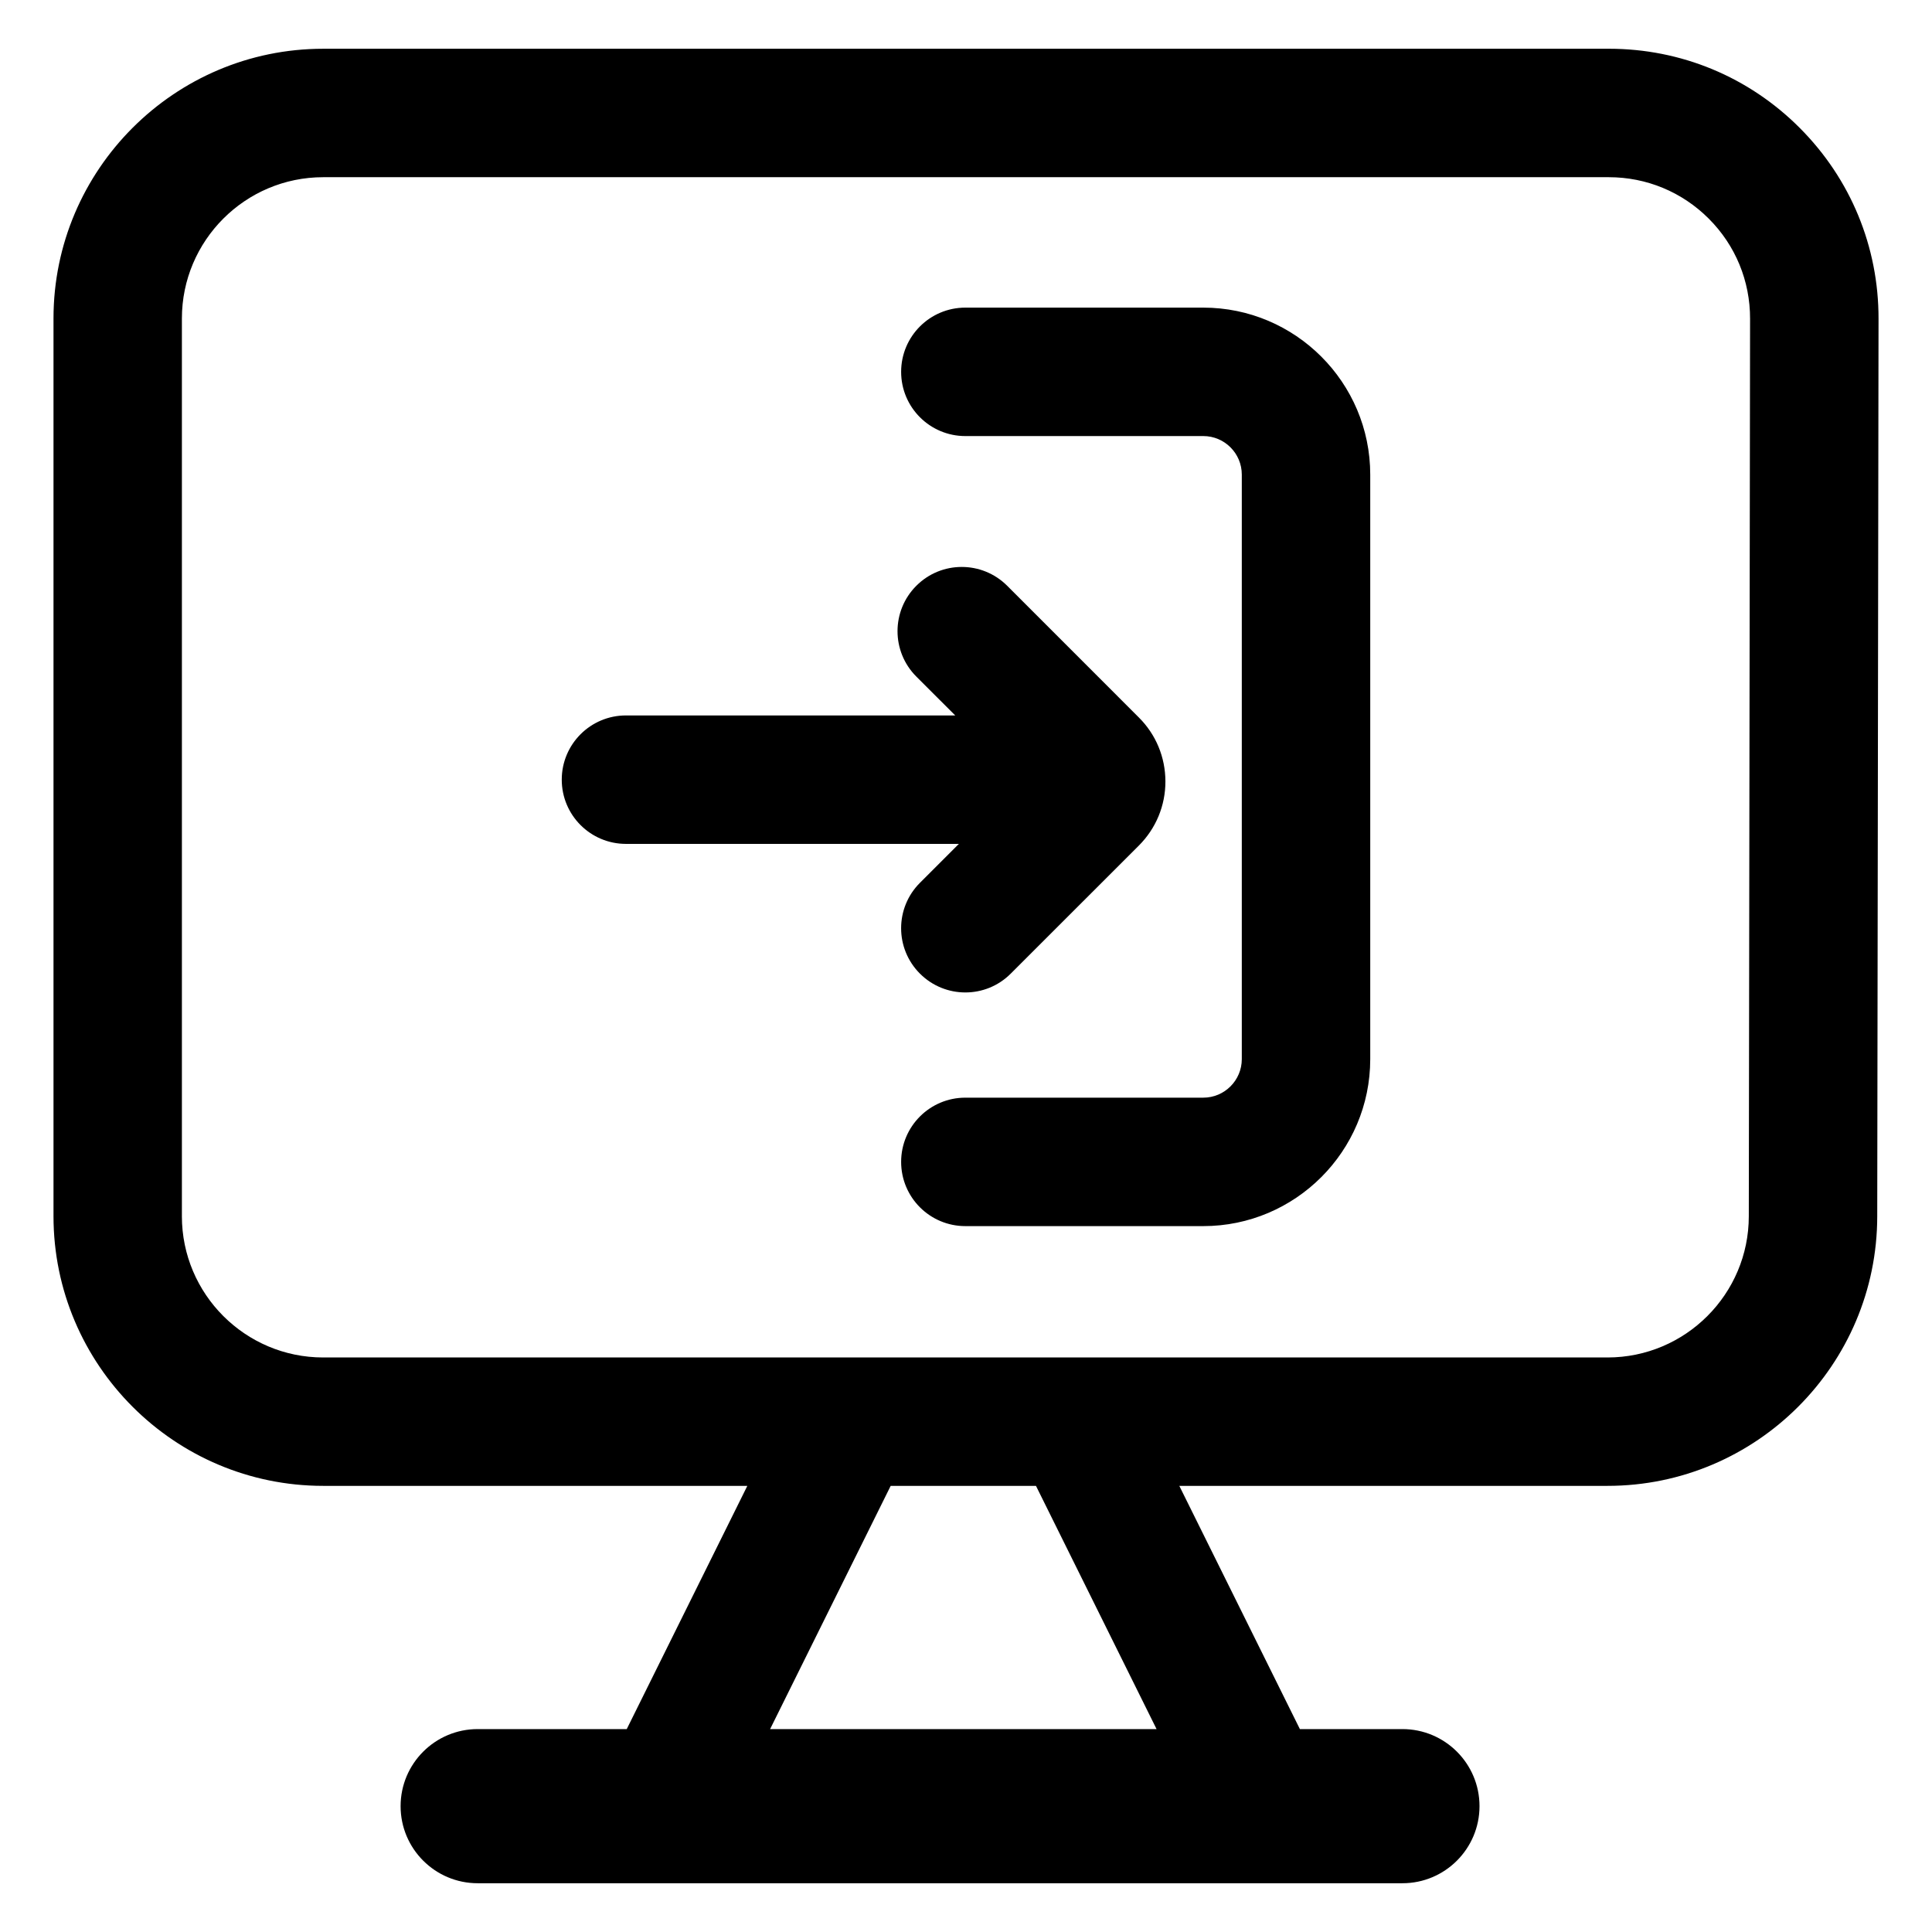
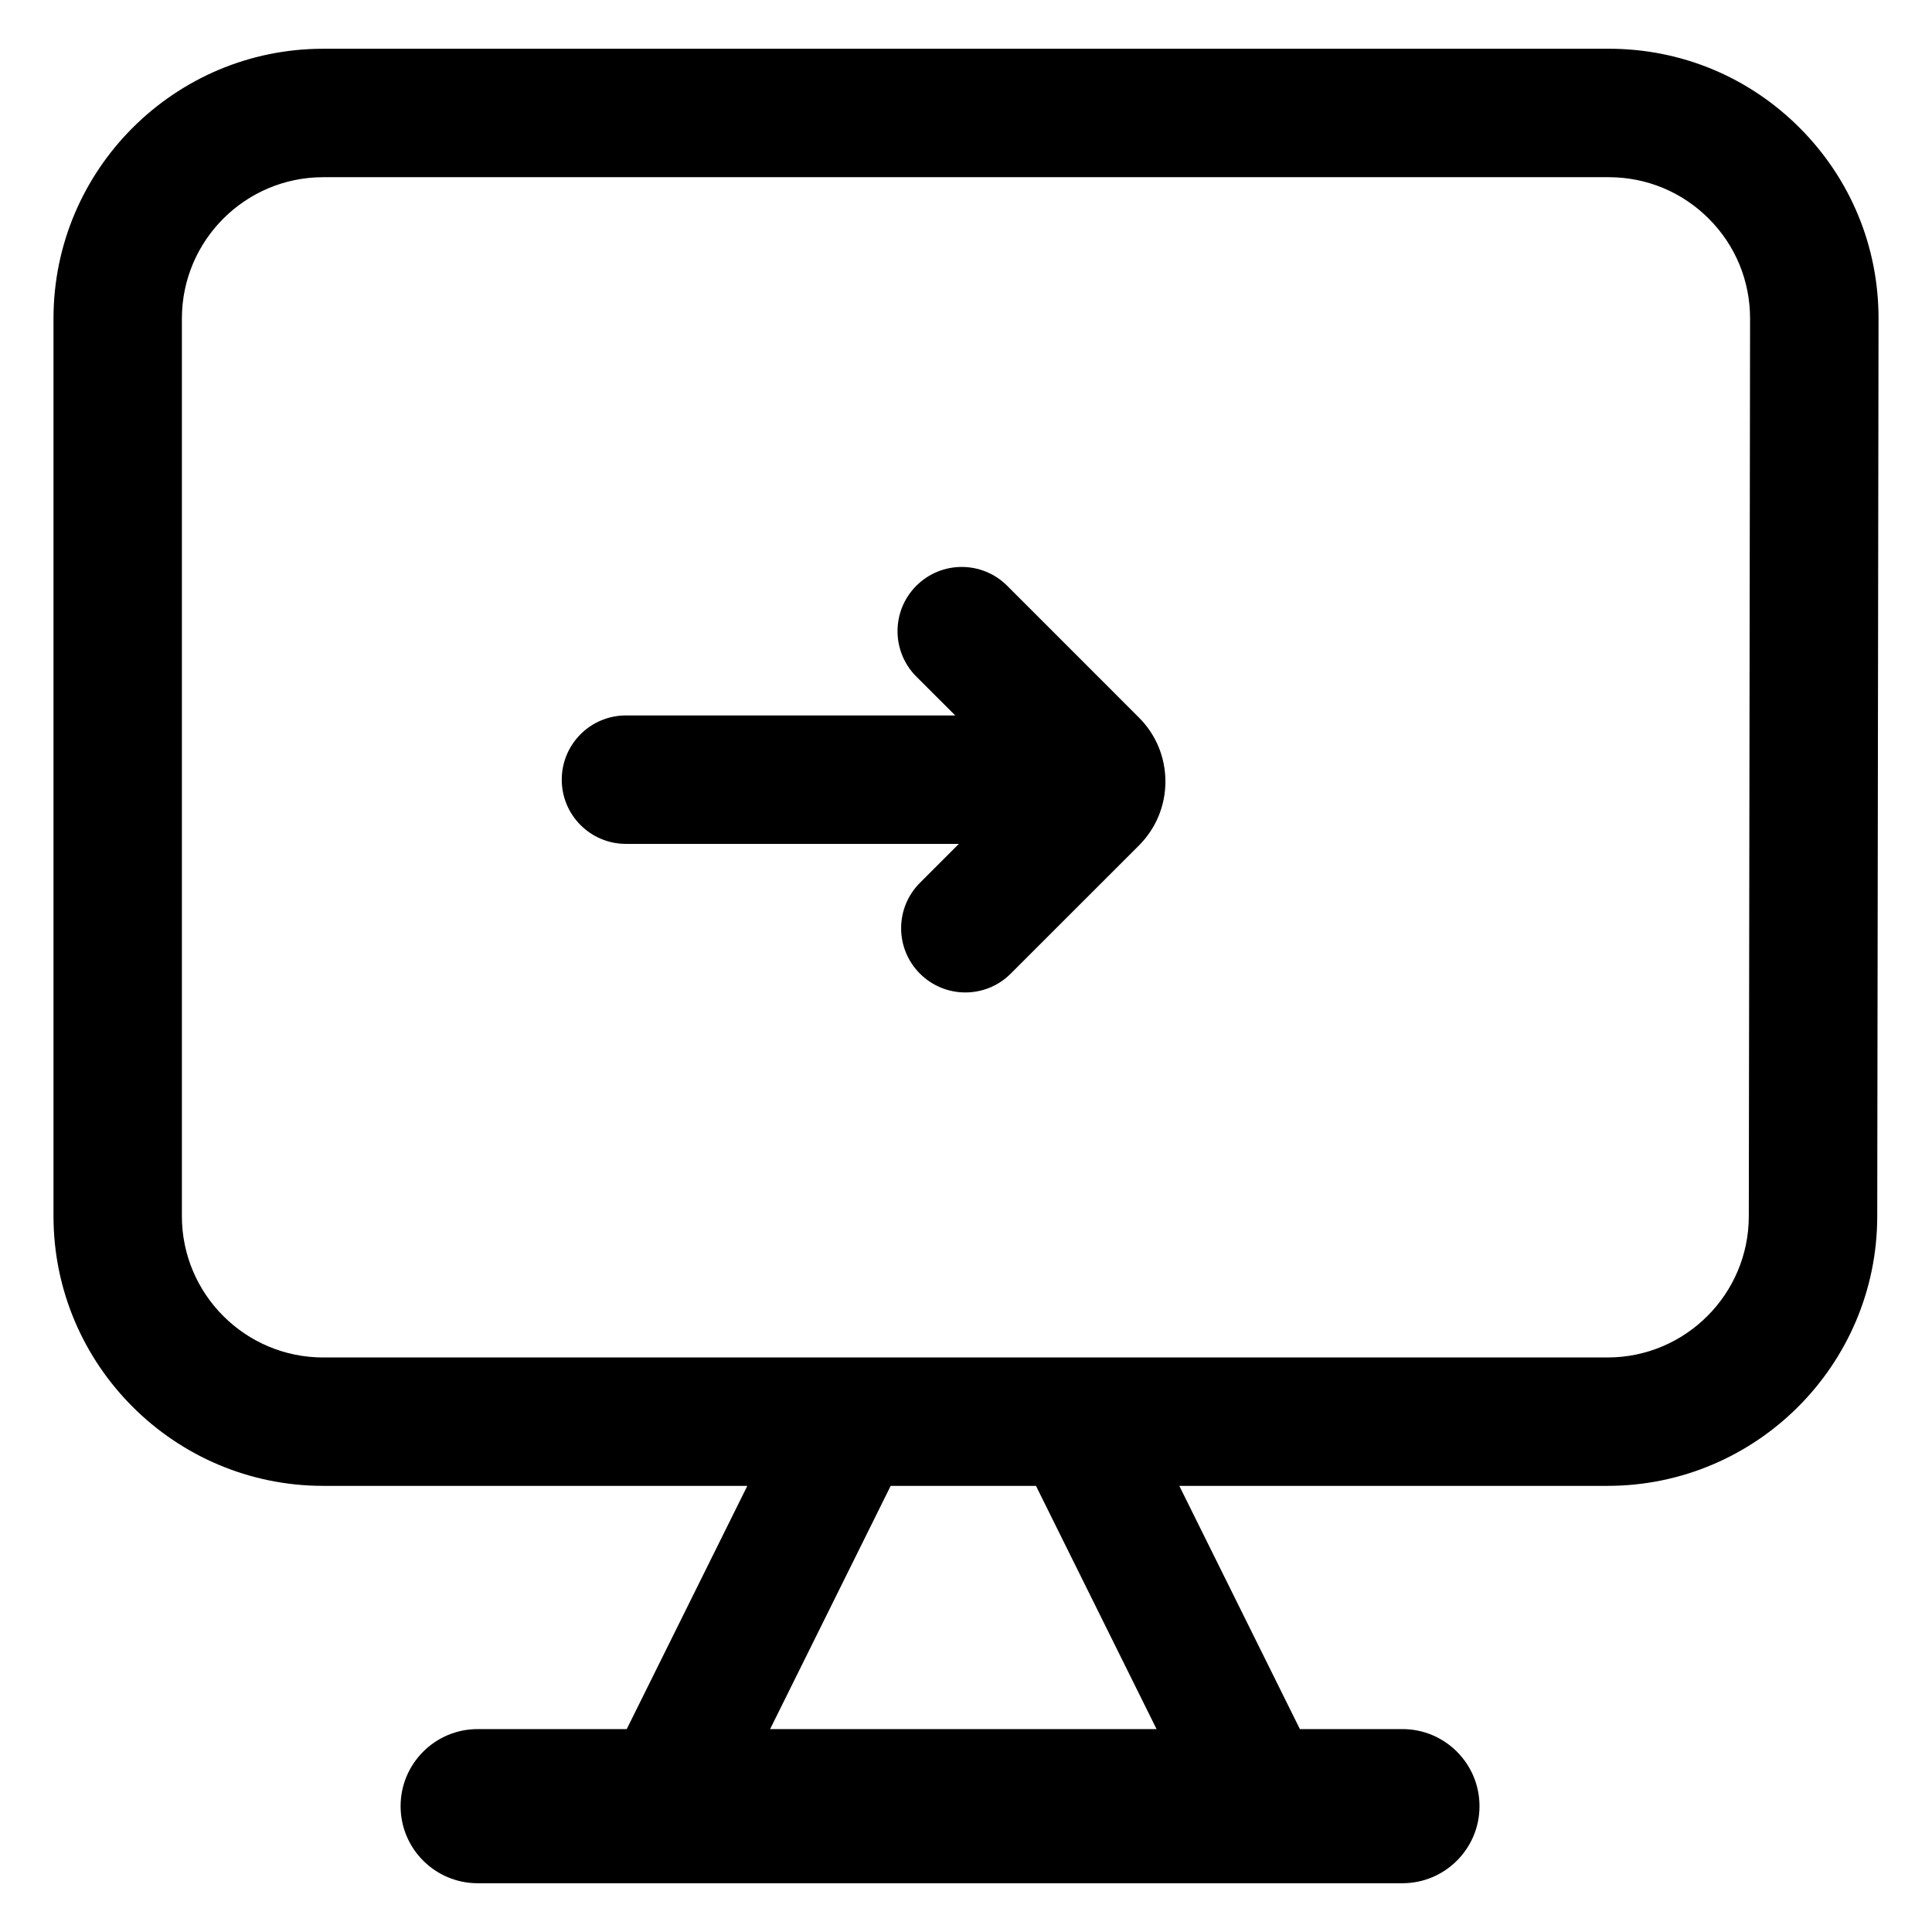
<svg xmlns="http://www.w3.org/2000/svg" fill="#000000" width="800px" height="800px" version="1.1" viewBox="144 144 512 512">
  <g>
    <path d="m342.05 537.77-31.957 64.457h-39.504c-11.273 0-20.426 9.148-20.426 20.426 0 11.273 9.148 20.426 20.426 20.426h245.07c11.273 0 20.426-9.148 20.426-20.426 0-11.273-9.148-20.426-20.426-20.426h-27.176l-31.953-64.457h113.48c39.406 0 71.477-32.066 71.477-71.477l0.344-237.78c0.035-19.105-7.387-37.094-20.887-50.617-13.508-13.539-31.473-20.98-50.594-20.98l-340.7 0.004c-39.406 0-71.473 32.066-71.473 71.473v237.9c0 39.406 32.066 71.477 71.477 71.477h112.41zm6.035 64.461 31.953-64.457h38.508l31.957 64.457zm-155.88-135.93v-237.9c0-20.645 16.793-37.441 37.441-37.441h340.7c10.012 0 19.426 3.91 26.5 10.992 7.074 7.074 10.957 16.5 10.941 26.512l-0.336 237.84c0 20.645-16.793 37.441-37.441 37.441h-340.37c-20.645-0.004-37.438-16.797-37.438-37.441z" />
    <path d="m309.89 367.64h88.219l-10.316 10.316c-6.648 6.648-6.648 17.418 0 24.066 3.324 3.324 7.684 4.988 12.031 4.988 4.363 0 8.715-1.664 12.031-4.988l33.973-33.957c4.535-4.551 7.027-10.586 7.019-16.992-0.016-6.41-2.516-12.43-7.027-16.922l-34.91-34.918c-6.648-6.648-17.434-6.648-24.07 0-6.648 6.648-6.648 17.418-0.004 24.066l10.312 10.305-87.258-0.004c-9.402 0-17.02 7.617-17.02 17.02s7.617 17.02 17.02 17.02z" />
-     <path d="m399.83 259.56h63.047c5.637 0 10.211 4.586 10.211 10.211v154.91c0 5.621-4.574 10.211-10.211 10.211h-63.047c-9.402 0-17.02 7.617-17.02 17.02s7.617 17.02 17.02 17.02h63.047c24.398 0 44.25-19.852 44.25-44.25v-154.91c0-24.398-19.852-44.25-44.25-44.25h-63.047c-9.402 0-17.02 7.617-17.02 17.02 0 9.402 7.617 17.02 17.02 17.02z" />
  </g>
</svg>